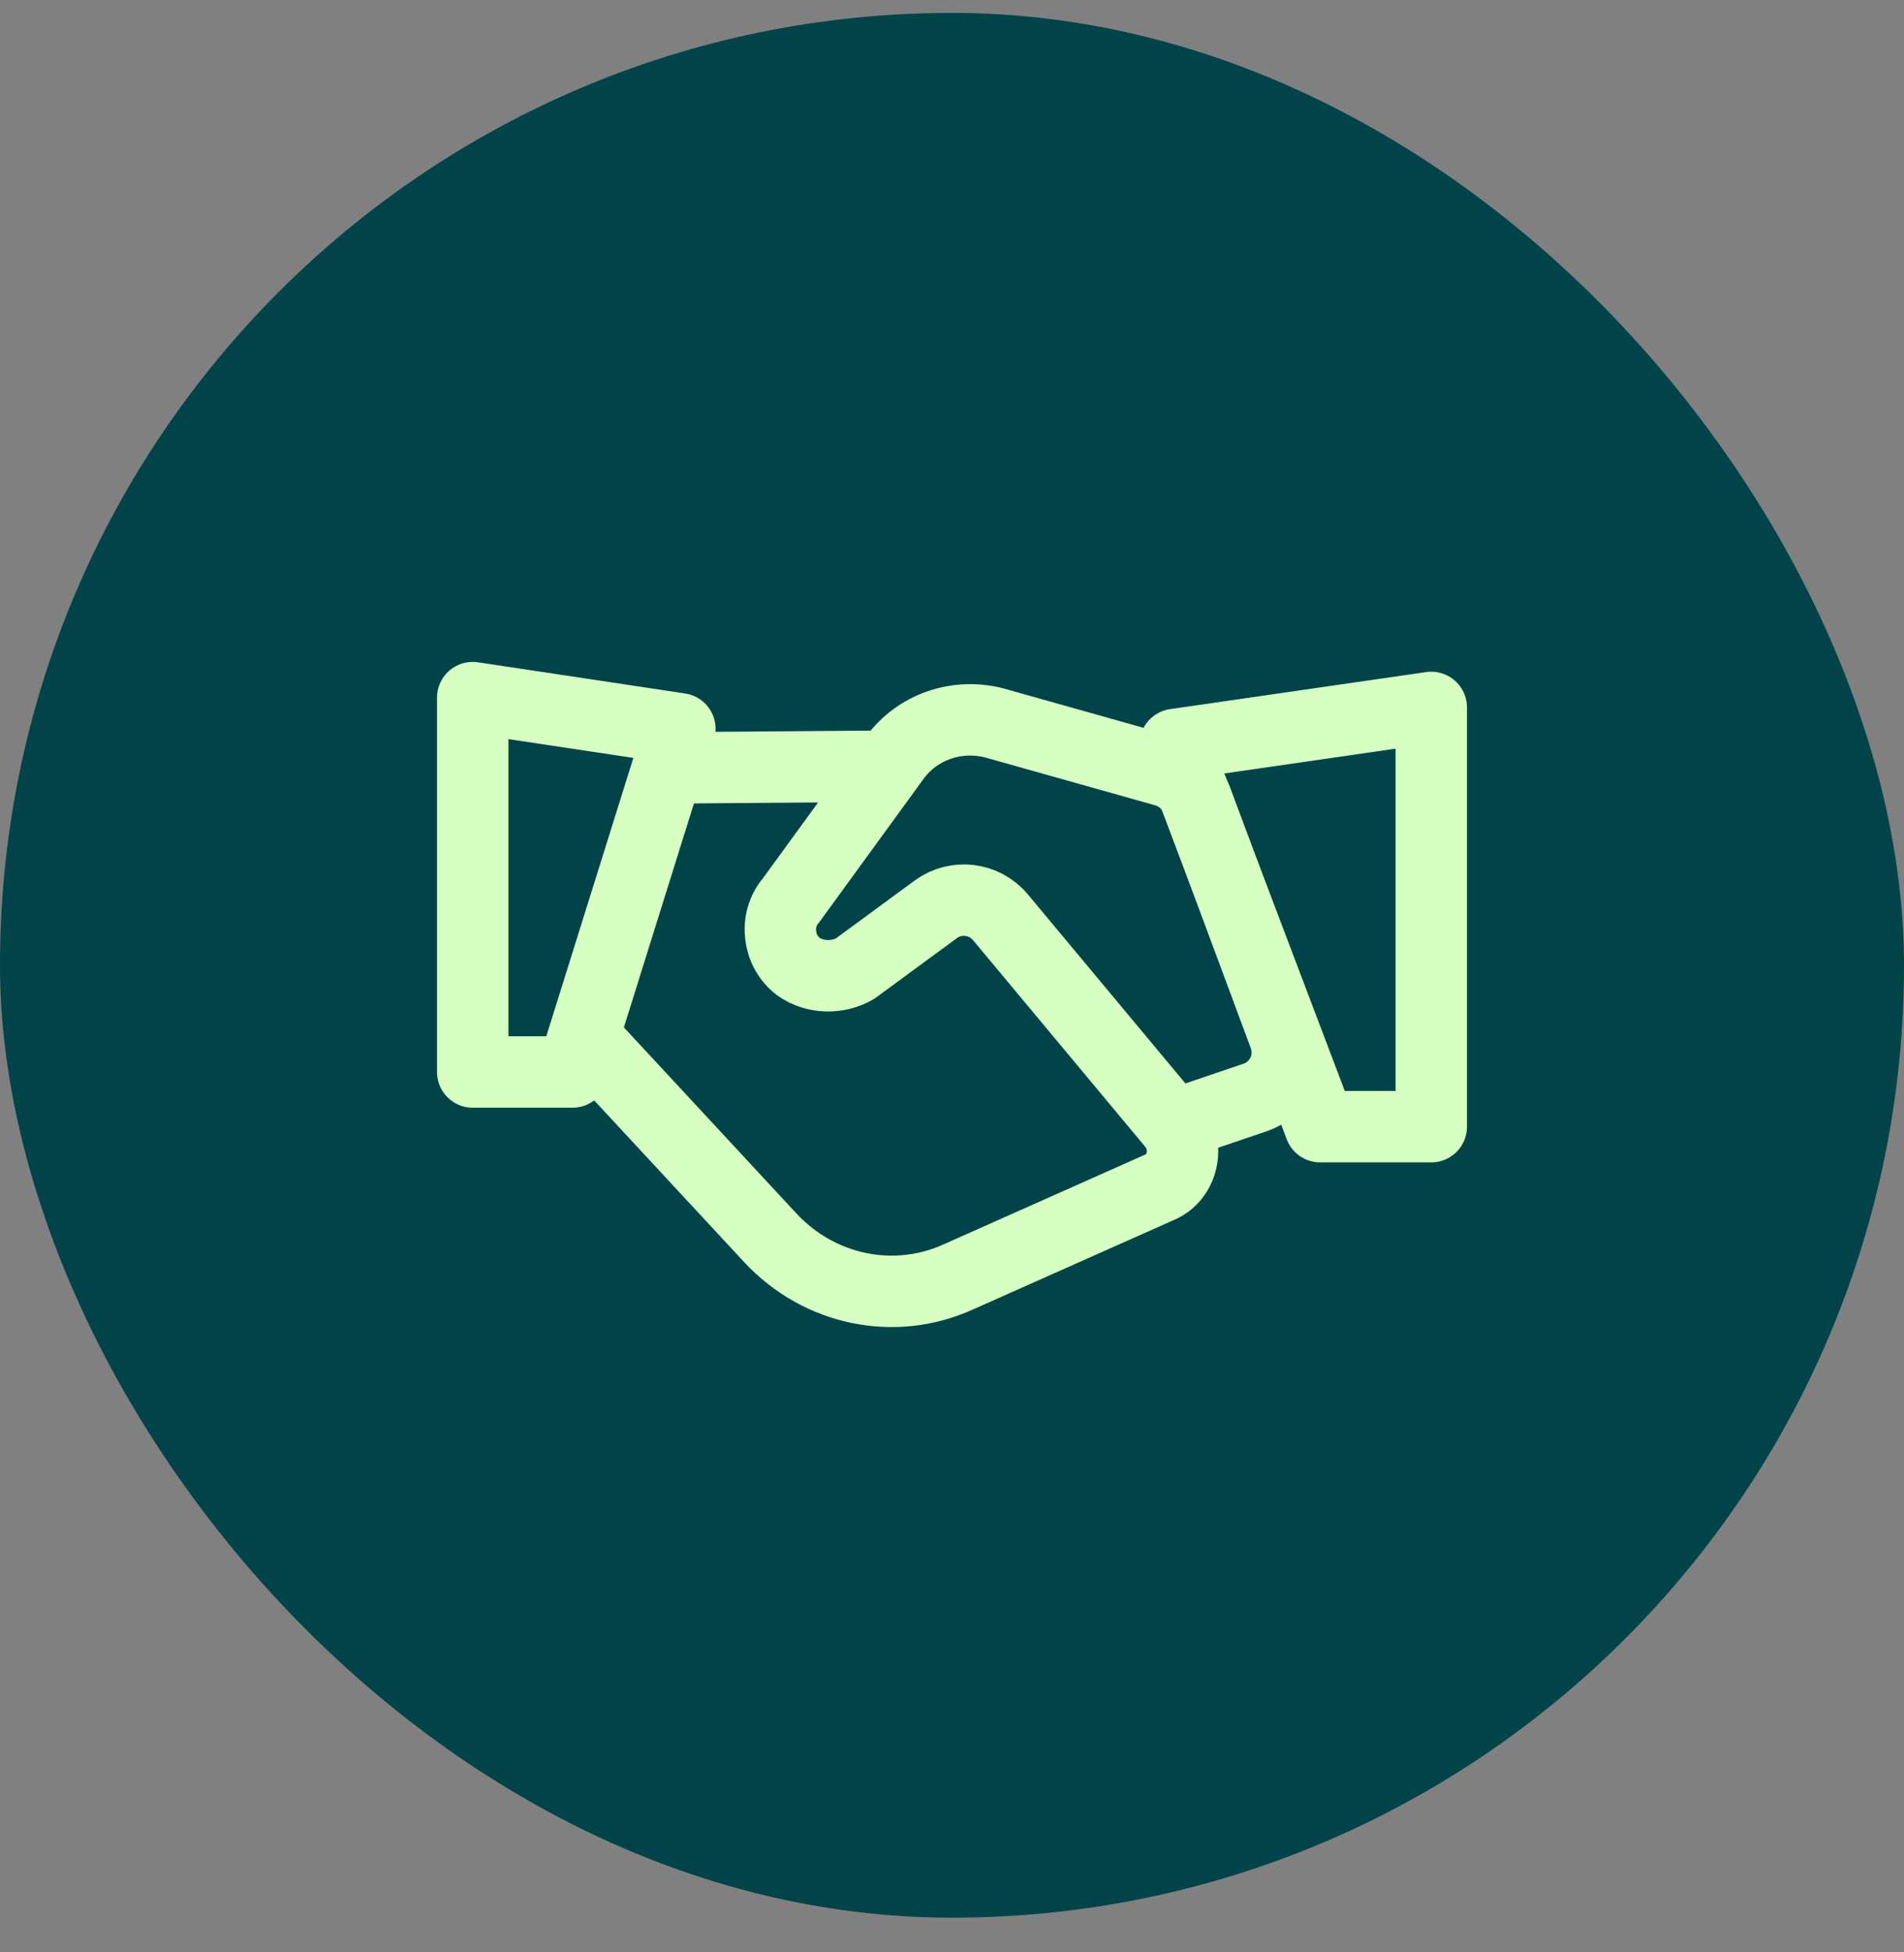
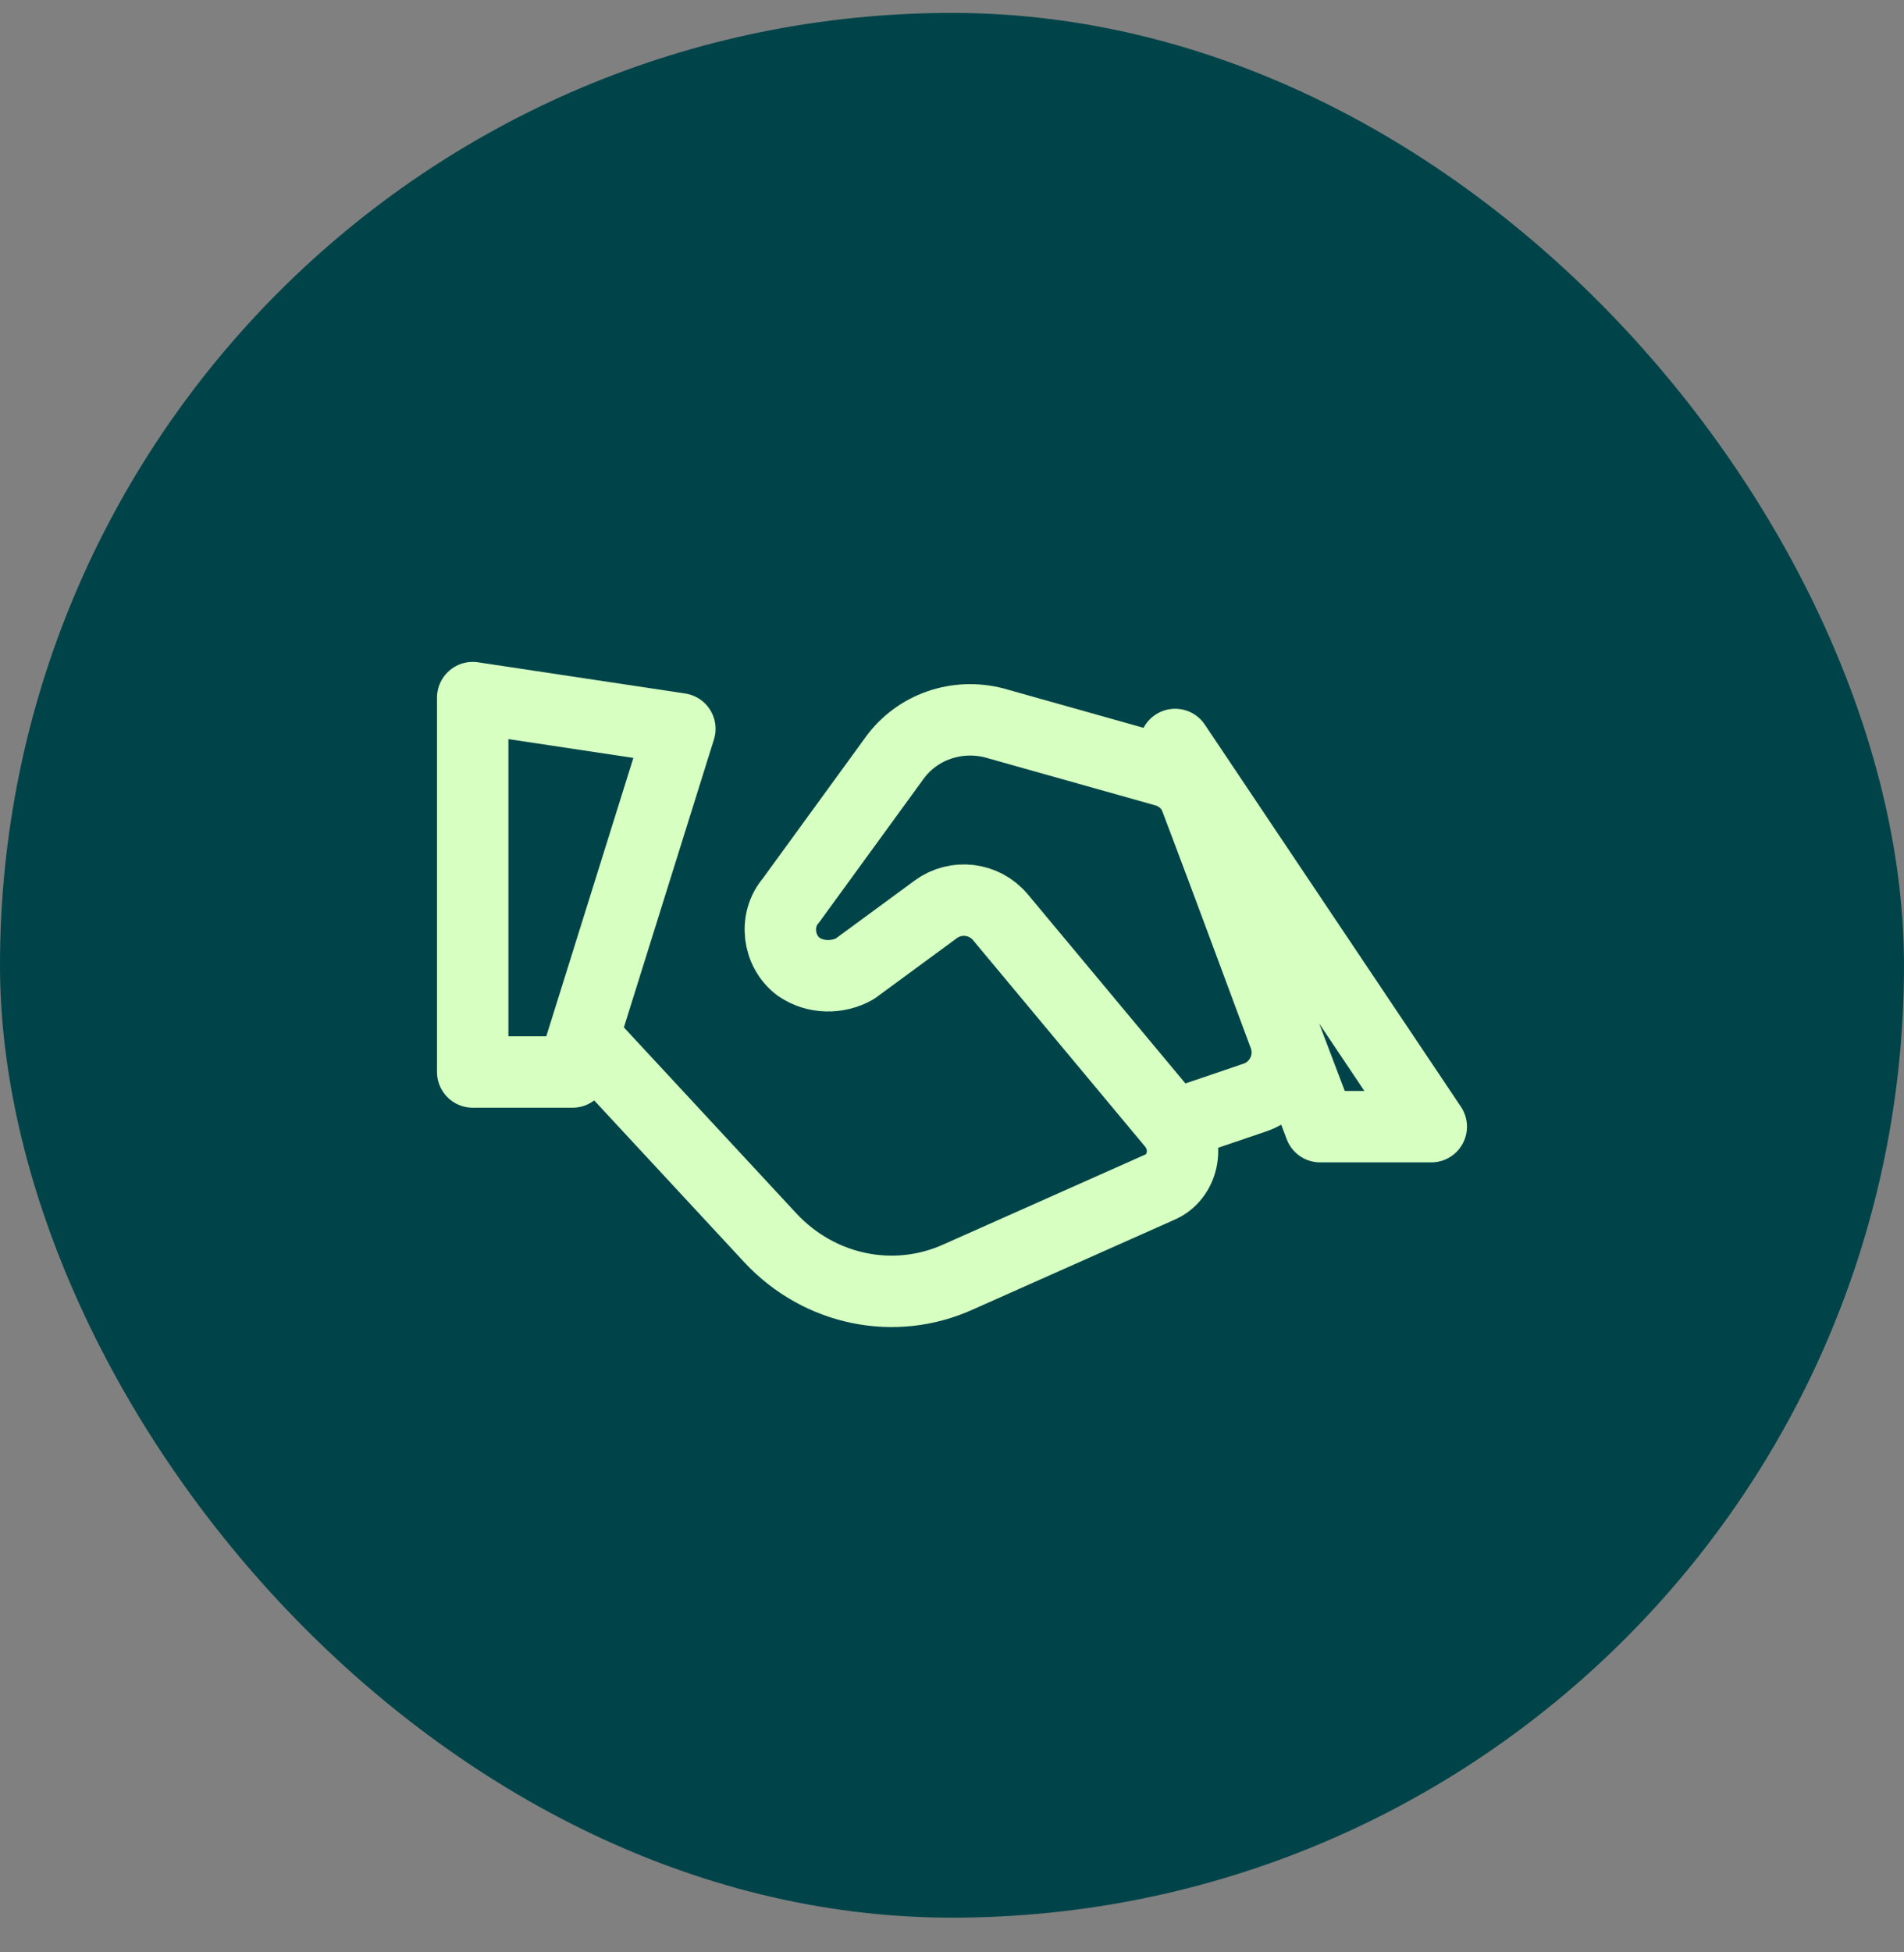
<svg xmlns="http://www.w3.org/2000/svg" width="40" height="41" viewBox="0 0 40 41" fill="none">
  <rect x="0" y="0" width="40" height="41" fill="#808080" stroke="none" />
  <rect y="0.271" width="40" height="40" rx="20" fill="#004449" />
  <path d="M12.345 21.857L16.182 25.993C17.211 27.099 18.793 27.426 20.139 26.812L24.372 24.928C24.846 24.724 25.005 24.068 24.649 23.618L21.018 19.263C20.679 18.857 20.084 18.784 19.658 19.097L17.963 20.342C17.607 20.547 17.132 20.547 16.776 20.301C16.341 19.974 16.262 19.318 16.617 18.909L18.793 15.919C19.268 15.264 20.099 14.978 20.89 15.182L24.476 16.191C24.783 16.278 25.031 16.506 25.142 16.806L26.981 21.753C27.177 22.281 26.898 22.867 26.365 23.048L24.688 23.618" stroke="#D7FFC2" stroke-width="1.5" stroke-linecap="round" stroke-linejoin="round" />
-   <path d="M18.44 16.092L14.284 16.124" stroke="#D7FFC2" stroke-width="1.5" stroke-linecap="round" stroke-linejoin="round" />
-   <path d="M24.688 15.634L27.734 23.66H30.069V14.856L24.688 15.634Z" stroke="#D7FFC2" stroke-width="1.5" stroke-linecap="round" stroke-linejoin="round" />
+   <path d="M24.688 15.634L27.734 23.66H30.069L24.688 15.634Z" stroke="#D7FFC2" stroke-width="1.5" stroke-linecap="round" stroke-linejoin="round" />
  <path d="M14.283 15.305L12.028 22.512H9.931V14.65L14.283 15.305Z" stroke="#D7FFC2" stroke-width="1.5" stroke-linecap="round" stroke-linejoin="round" />
</svg>